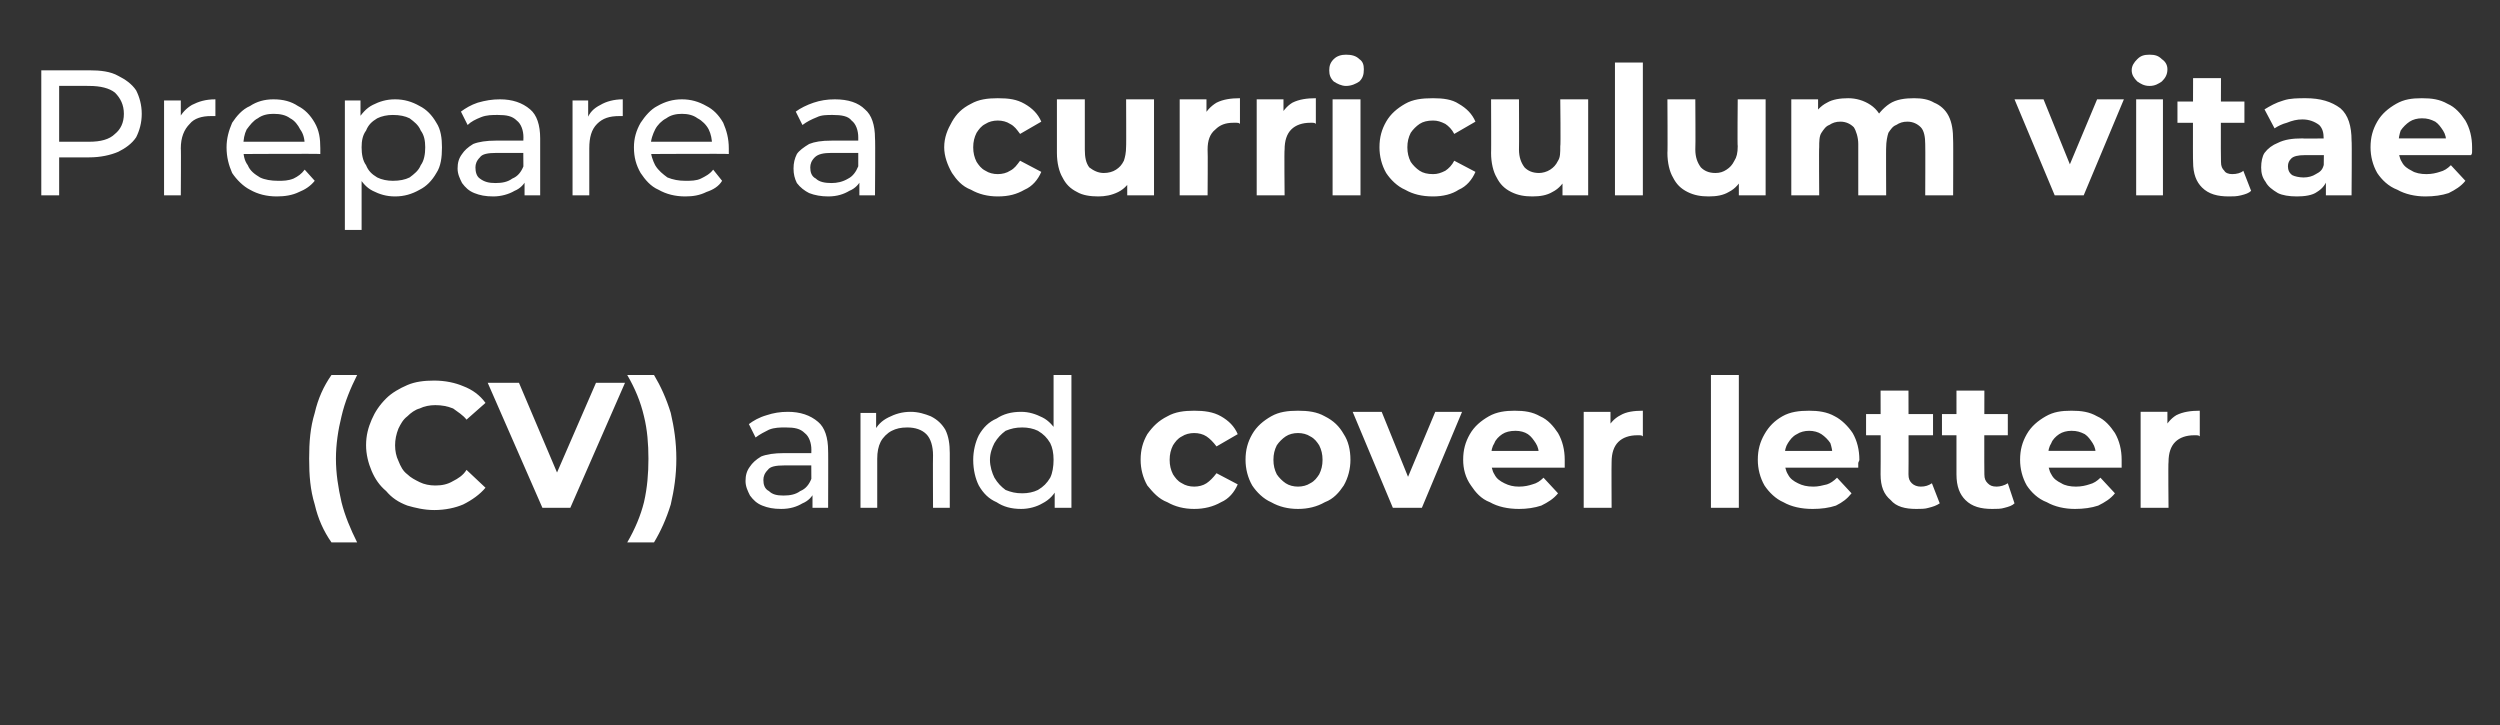
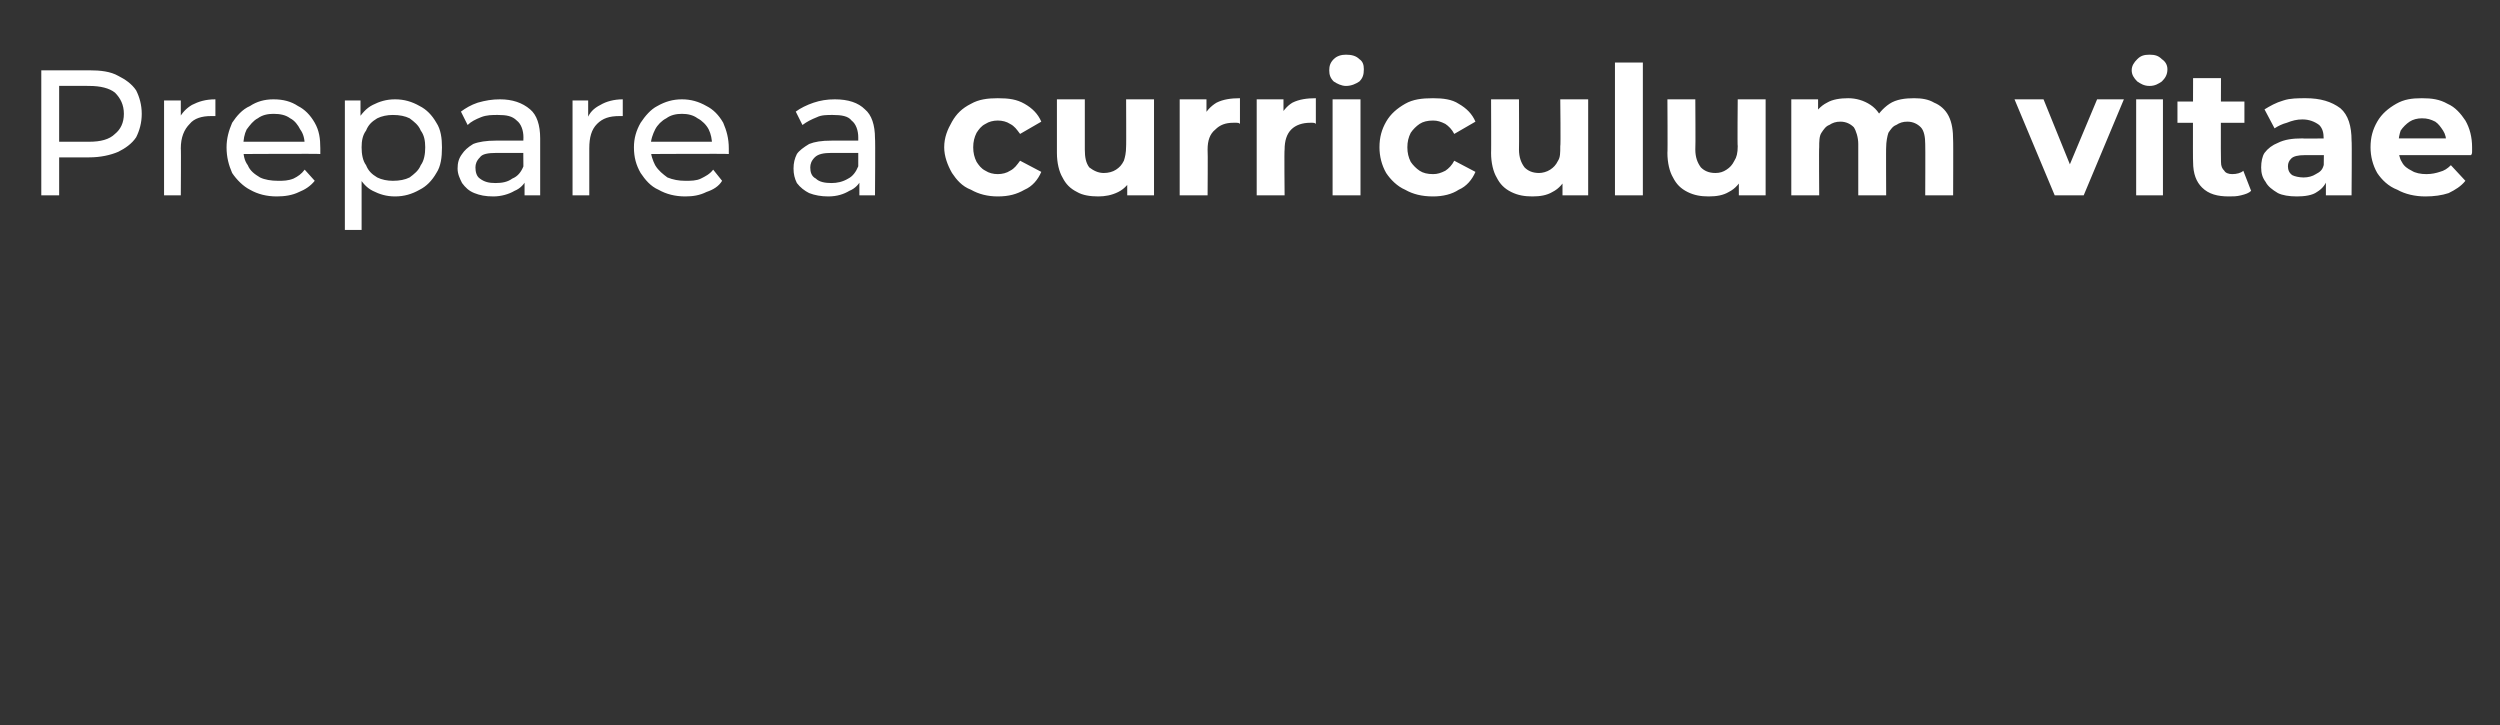
<svg xmlns="http://www.w3.org/2000/svg" version="1.1" width="224px" height="65px" viewBox="0 -2 224 65" style="top:-2px">
  <rect x="0" y="-2" width="224" height="65" fill="#333333" stroke="none" />
  <desc>Prepare a curriculum vitae (CV) and cover letter</desc>
  <defs />
  <g id="Polygon93836">
-     <path d="m29.7 46.6c-.7-1-1.2-2.1-1.5-3.4c-.4-1.3-.5-2.6-.5-4.1c0-1.5.1-2.8.5-4.1c.3-1.3.8-2.4 1.5-3.4h2.3c-.6 1.2-1.1 2.4-1.4 3.7c-.3 1.2-.5 2.5-.5 3.8c0 1.3.2 2.6.5 3.9c.3 1.2.8 2.4 1.4 3.6h-2.3zm9.2-2.9c-.9 0-1.7-.2-2.4-.4c-.8-.3-1.4-.7-1.9-1.3c-.6-.5-1-1.1-1.3-1.8c-.3-.7-.5-1.5-.5-2.3c0-.9.2-1.6.5-2.3c.3-.7.7-1.3 1.3-1.9c.5-.5 1.2-.9 1.9-1.2c.7-.3 1.5-.4 2.4-.4c1 0 1.9.2 2.6.5c.8.3 1.5.8 2 1.5l-1.7 1.5c-.3-.4-.8-.7-1.2-1c-.5-.2-1-.3-1.6-.3c-.5 0-1 .1-1.4.3c-.4.1-.8.4-1.1.7c-.4.3-.6.7-.8 1.1c-.2.5-.3 1-.3 1.5c0 .5.1 1 .3 1.4c.2.5.4.9.8 1.2c.3.3.7.5 1.1.7c.4.2.9.3 1.4.3c.6 0 1.1-.1 1.6-.4c.4-.2.9-.5 1.2-1l1.7 1.6c-.5.6-1.2 1.1-2 1.5c-.7.3-1.6.5-2.6.5zm9.7-.2l-4.9-11.2h2.8l4.2 9.9h-1.6l4.3-9.9h2.6l-4.9 11.2h-2.5zm10 3.1h-2.4c.7-1.2 1.2-2.4 1.5-3.6c.3-1.3.4-2.6.4-3.9c0-1.3-.1-2.6-.4-3.8c-.3-1.3-.8-2.5-1.5-3.7h2.4c.6 1 1.1 2.1 1.5 3.4c.3 1.3.5 2.6.5 4.1c0 1.5-.2 2.8-.5 4.1c-.4 1.3-.9 2.4-1.5 3.4zm14.2-3.1v-1.8l-.1-.3s-.02-3.1 0-3.1c0-.6-.2-1.2-.6-1.5c-.4-.4-.9-.5-1.7-.5c-.5 0-1 0-1.5.2c-.4.2-.8.4-1.2.7l-.6-1.2c.4-.3.9-.6 1.6-.8c.6-.2 1.2-.3 1.9-.3c1.1 0 2 .3 2.7.9c.6.5.9 1.4.9 2.6c.02-.03 0 5.1 0 5.1h-1.4zm-2.8.1c-.7 0-1.2-.1-1.7-.3c-.5-.2-.8-.5-1.1-.9c-.2-.4-.4-.8-.4-1.3c0-.5.1-.9.4-1.3c.2-.3.5-.6 1-.9c.5-.2 1.2-.3 2-.3h2.7v1.1h-2.6c-.8 0-1.3.1-1.5.4c-.3.3-.4.6-.4.9c0 .4.1.8.5 1c.3.3.7.4 1.3.4c.6 0 1.1-.1 1.5-.4c.5-.2.8-.6 1-1.1L73 42c-.2.5-.6.9-1.1 1.1c-.5.3-1.1.5-1.9.5zm11.6-8.7c.7 0 1.3.2 1.8.4c.6.3 1 .7 1.3 1.2c.3.6.4 1.3.4 2.1v4.9h-1.5s-.02-4.72 0-4.7c0-.8-.2-1.5-.6-1.9c-.4-.4-1-.6-1.7-.6c-.6 0-1 .1-1.4.3c-.4.2-.8.6-1 1c-.2.4-.3.9-.3 1.5v4.4h-1.5V35h1.4v2.3l-.2-.6c.3-.6.7-1 1.3-1.3c.6-.3 1.2-.5 2-.5zm9.9 8.7c-.9 0-1.6-.2-2.2-.6c-.7-.3-1.2-.8-1.6-1.5c-.3-.6-.5-1.4-.5-2.3c0-.8.2-1.6.5-2.2c.4-.7.9-1.2 1.6-1.5c.6-.4 1.3-.6 2.2-.6c.7 0 1.3.2 1.9.5c.6.3 1 .8 1.4 1.4c.3.7.5 1.5.5 2.4c0 1-.2 1.8-.5 2.4c-.3.7-.8 1.2-1.4 1.5c-.5.3-1.2.5-1.9.5zm.1-1.4c.5 0 1-.1 1.4-.3c.5-.3.8-.6 1.1-1.1c.2-.4.3-1 .3-1.6c0-.6-.1-1.1-.3-1.5c-.3-.5-.6-.8-1.1-1.1c-.4-.2-.9-.3-1.4-.3c-.6 0-1 .1-1.5.3c-.4.3-.7.6-1 1.1c-.2.4-.4.9-.4 1.5c0 .6.2 1.2.4 1.6c.3.5.6.8 1 1.1c.5.2.9.3 1.5.3zm2.9 1.3v-2.3l.1-2l-.2-1.9v-5.7h1.6v11.9h-1.5zm12.5.1c-.9 0-1.7-.2-2.4-.6c-.8-.3-1.3-.9-1.8-1.5c-.4-.7-.6-1.5-.6-2.3c0-.9.2-1.6.6-2.3c.5-.7 1-1.2 1.8-1.6c.7-.4 1.5-.5 2.4-.5c.9 0 1.7.1 2.4.5c.7.4 1.2.9 1.5 1.6L109 38c-.3-.4-.6-.7-.9-.9c-.3-.2-.7-.3-1.1-.3c-.4 0-.8.1-1.1.3c-.4.2-.6.5-.8.8c-.2.4-.3.8-.3 1.3c0 .5.1.9.3 1.3c.2.3.4.6.8.8c.3.2.7.3 1.1.3c.4 0 .8-.1 1.1-.3c.3-.2.6-.5.9-.9l1.9 1c-.3.7-.8 1.3-1.5 1.6c-.7.4-1.5.6-2.4.6zm9.3 0c-.9 0-1.7-.2-2.4-.6c-.7-.3-1.3-.9-1.7-1.5c-.4-.7-.6-1.5-.6-2.3c0-.9.2-1.6.6-2.3c.4-.7 1-1.2 1.7-1.6c.7-.4 1.5-.5 2.4-.5c.9 0 1.7.1 2.4.5c.8.4 1.3.9 1.7 1.6c.4.6.6 1.4.6 2.3c0 .8-.2 1.6-.6 2.3c-.4.6-.9 1.2-1.7 1.5c-.7.4-1.5.6-2.4.6zm0-2c.4 0 .8-.1 1.1-.3c.4-.2.6-.5.8-.8c.2-.4.3-.8.3-1.3c0-.5-.1-.9-.3-1.3c-.2-.3-.4-.6-.8-.8c-.3-.2-.7-.3-1.1-.3c-.4 0-.8.1-1.1.3c-.3.2-.6.5-.8.8c-.2.4-.3.8-.3 1.3c0 .5.1.9.3 1.3c.2.3.5.6.8.8c.3.2.7.3 1.1.3zm8.5 1.9l-3.6-8.6h2.6l3 7.4h-1.3l3.1-7.4h2.4l-3.6 8.6h-2.6zm11.3.1c-1 0-1.9-.2-2.6-.6c-.8-.3-1.3-.9-1.7-1.5c-.5-.7-.7-1.5-.7-2.3c0-.9.2-1.6.6-2.3c.4-.7 1-1.2 1.7-1.6c.7-.4 1.5-.5 2.3-.5c.9 0 1.6.1 2.3.5c.7.3 1.2.9 1.6 1.5c.4.7.6 1.5.6 2.4v.7h-7v-1.5h5.7s-1 .46-1 .5c0-.5-.1-.9-.3-1.2c-.2-.3-.4-.6-.7-.8c-.3-.2-.7-.3-1.1-.3c-.5 0-.9.1-1.2.3c-.3.2-.6.5-.7.8c-.2.3-.3.7-.3 1.2v.4c0 .4.1.9.3 1.2c.2.4.5.6.9.8c.4.2.8.3 1.3.3c.5 0 .9-.1 1.2-.2c.4-.1.7-.3 1-.6l1.3 1.4c-.4.5-.9.8-1.5 1.1c-.6.2-1.3.3-2 .3zm5.8-.1v-8.6h2.4v2.4s-.37-.69-.4-.7c.3-.6.7-1.1 1.3-1.4c.5-.3 1.2-.4 2-.4v2.3c-.1-.1-.2-.1-.3-.1h-.2c-.7 0-1.3.2-1.7.6c-.4.4-.6 1-.6 1.8c-.02.02 0 4.1 0 4.1h-2.5zm11.4 0V31.6h2.5v11.9h-2.5zm9.1.1c-1 0-1.9-.2-2.6-.6c-.7-.3-1.3-.9-1.7-1.5c-.4-.7-.6-1.5-.6-2.3c0-.9.2-1.6.6-2.3c.4-.7.9-1.2 1.6-1.6c.7-.4 1.5-.5 2.4-.5c.8 0 1.6.1 2.3.5c.6.3 1.2.9 1.6 1.5c.4.7.6 1.5.6 2.4c0 .1-.1.2-.1.3v.4h-7v-1.5h5.7s-.97.46-1 .5c0-.5-.1-.9-.2-1.2c-.2-.3-.5-.6-.8-.8c-.3-.2-.7-.3-1.1-.3c-.4 0-.8.1-1.1.3c-.4.2-.6.5-.8.8c-.2.3-.3.7-.3 1.2v.4c0 .4.1.9.3 1.2c.2.4.5.6.9.8c.4.2.8.3 1.4.3c.4 0 .8-.1 1.2-.2c.3-.1.6-.3.9-.6l1.3 1.4c-.4.5-.8.8-1.4 1.1c-.6.2-1.3.3-2.1.3zm9.3 0c-1 0-1.8-.2-2.3-.8c-.6-.5-.9-1.2-.9-2.3c.02.03 0-7.5 0-7.5h2.5s.02 7.5 0 7.5c0 .4.1.6.3.8c.2.2.5.3.8.3c.4 0 .7-.1 1-.3l.7 1.8c-.3.2-.6.3-1 .4c-.3.1-.7.1-1.1.1zm-4.5-6.6v-1.9h6v1.9h-6zm11.3 6.6c-1 0-1.8-.2-2.4-.8c-.5-.5-.8-1.2-.8-2.3V33h2.5s-.02 7.5 0 7.5c0 .4.1.6.3.8c.2.2.4.3.8.3c.3 0 .7-.1 1-.3l.6 1.8c-.2.2-.5.3-.9.4c-.3.1-.7.1-1.1.1zM174 37v-1.9h5.9v1.9H174zm11.9 6.6c-.9 0-1.8-.2-2.5-.6c-.8-.3-1.4-.9-1.8-1.5c-.4-.7-.6-1.5-.6-2.3c0-.9.2-1.6.6-2.3c.4-.7 1-1.2 1.7-1.6c.7-.4 1.4-.5 2.3-.5c.9 0 1.6.1 2.3.5c.7.3 1.2.9 1.6 1.5c.4.7.6 1.5.6 2.4v.7h-7v-1.5h5.6s-.92.46-.9.5c0-.5-.1-.9-.3-1.2c-.2-.3-.4-.6-.7-.8c-.4-.2-.7-.3-1.2-.3c-.4 0-.8.1-1.1.3c-.3.2-.6.5-.7.8c-.2.3-.3.7-.3 1.2v.4c0 .4.1.9.3 1.2c.2.4.5.6.9.8c.3.2.8.3 1.3.3c.5 0 .9-.1 1.2-.2c.4-.1.7-.3 1-.6l1.3 1.4c-.4.5-.9.8-1.5 1.1c-.6.2-1.3.3-2.1.3zm5.9-.1v-8.6h2.4v2.4s-.38-.69-.4-.7c.3-.6.7-1.1 1.2-1.4c.6-.3 1.3-.4 2.1-.4v2.3c-.1-.1-.2-.1-.3-.1h-.2c-.7 0-1.3.2-1.7.6c-.4.4-.6 1-.6 1.8c-.04.02 0 4.1 0 4.1h-2.5z" stroke="none" fill="#fff" />
-   </g>
+     </g>
  <g id="Polygon93835">
    <path d="m3.7 15.5V4.3h4.3c1 0 1.9.1 2.6.5c.6.3 1.2.7 1.6 1.3c.3.6.5 1.3.5 2.1c0 .8-.2 1.5-.5 2.1c-.4.6-1 1-1.6 1.3c-.7.3-1.6.5-2.6.5H4.6l.7-.8v4.2H3.7zm1.6-4l-.7-.8h3.4c1 0 1.8-.2 2.3-.7c.5-.4.8-1 .8-1.8c0-.8-.3-1.4-.8-1.9c-.5-.4-1.3-.6-2.3-.6c-.01-.02-3.4 0-3.4 0l.7-.8v6.6zm9.4 4V7h1.5v2.3l-.2-.6c.3-.6.7-1 1.2-1.3c.6-.3 1.2-.5 2.1-.5v1.5h-.4c-.8 0-1.5.2-1.9.7c-.5.5-.8 1.2-.8 2.2c.03-.04 0 4.2 0 4.2h-1.5zm10.1.1c-.9 0-1.7-.2-2.4-.6c-.6-.3-1.2-.9-1.6-1.5c-.3-.7-.5-1.4-.5-2.3c0-.8.2-1.5.5-2.2c.4-.6.9-1.2 1.6-1.5c.6-.4 1.3-.6 2.1-.6c.9 0 1.6.2 2.2.6c.6.3 1.1.8 1.5 1.5c.4.7.5 1.4.5 2.3v.5c0-.04-7.2 0-7.2 0v-1.1h6.4s-.63.34-.6.3c0-.5-.1-1-.4-1.4c-.2-.4-.5-.8-.9-1c-.4-.3-.9-.4-1.5-.4c-.5 0-1 .1-1.4.4c-.4.2-.7.6-1 1c-.2.4-.3.9-.3 1.5v.2c0 .6.1 1.1.4 1.5c.2.5.6.8 1.1 1.1c.4.2 1 .3 1.6.3c.5 0 .9 0 1.4-.2c.4-.2.7-.4 1-.8l.9 1c-.4.5-.9.8-1.4 1c-.6.3-1.3.4-2 .4zm10.6 0c-.8 0-1.4-.2-2-.5c-.6-.3-1-.8-1.4-1.5c-.3-.6-.5-1.4-.5-2.4c0-.9.2-1.7.5-2.4c.4-.6.8-1.1 1.4-1.4c.6-.3 1.2-.5 2-.5c.8 0 1.5.2 2.2.6c.6.3 1.1.8 1.5 1.5c.4.6.5 1.4.5 2.2c0 .9-.1 1.7-.5 2.3c-.4.7-.9 1.2-1.5 1.5c-.7.4-1.4.6-2.2.6zm-4.5 3V7h1.4v2.3l-.1 2l.2 1.9v5.4h-1.5zm4.3-4.4c.6 0 1.1-.1 1.5-.3c.4-.3.8-.6 1-1.1c.3-.4.4-1 .4-1.6c0-.6-.1-1.1-.4-1.5c-.2-.5-.6-.8-1-1.1c-.4-.2-.9-.3-1.5-.3c-.5 0-1 .1-1.4.3c-.5.3-.8.6-1 1.1c-.3.4-.4.9-.4 1.5c0 .6.1 1.2.4 1.6c.2.5.5.8 1 1.1c.4.2.9.3 1.4.3zM47 15.5v-1.8l-.1-.3s-.03-3.1 0-3.1c0-.6-.2-1.2-.6-1.5c-.4-.4-.9-.5-1.7-.5c-.5 0-1 0-1.5.2c-.5.2-.9.4-1.2.7L41.3 8c.4-.3.9-.6 1.5-.8c.7-.2 1.3-.3 2-.3c1.1 0 2 .3 2.7.9c.6.5.9 1.4.9 2.6v5.1H47zm-2.8.1c-.7 0-1.2-.1-1.7-.3c-.5-.2-.8-.5-1.1-.9c-.2-.4-.4-.8-.4-1.3c0-.5.1-.9.4-1.3c.2-.3.5-.6 1-.9c.5-.2 1.2-.3 2-.3h2.7v1.1h-2.6c-.8 0-1.3.1-1.5.4c-.3.3-.4.6-.4.9c0 .4.1.8.4 1c.4.3.8.4 1.4.4c.6 0 1.1-.1 1.5-.4c.5-.2.8-.6 1-1.1l.3 1.1c-.2.5-.6.9-1.1 1.1c-.5.3-1.2.5-1.9.5zm7.1-.1V7h1.4v2.3s-.12-.56-.1-.6c.2-.6.6-1 1.2-1.3c.5-.3 1.2-.5 2-.5v1.5h-.3c-.9 0-1.5.2-2 .7c-.5.5-.7 1.2-.7 2.2v4.2h-1.5zm10.1.1c-.9 0-1.7-.2-2.4-.6c-.7-.3-1.2-.9-1.6-1.5c-.4-.7-.6-1.4-.6-2.3c0-.8.2-1.5.6-2.2c.4-.6.9-1.2 1.5-1.5c.7-.4 1.4-.6 2.2-.6c.8 0 1.5.2 2.2.6c.6.3 1.1.8 1.5 1.5c.3.7.5 1.4.5 2.3v.5c-.04-.04-7.3 0-7.3 0v-1.1h6.5s-.67.34-.7.3c0-.5-.1-1-.3-1.4c-.2-.4-.6-.8-1-1c-.4-.3-.9-.4-1.4-.4c-.5 0-1 .1-1.4.4c-.4.2-.8.6-1 1c-.2.4-.4.9-.4 1.5v.2c0 .6.2 1.1.4 1.5c.3.5.7.8 1.1 1.1c.5.2 1 .3 1.6.3c.5 0 1 0 1.4-.2c.4-.2.8-.4 1.1-.8l.8 1c-.3.5-.8.8-1.4 1c-.6.3-1.2.4-1.9.4zm15.6-.1v-1.8l-.1-.3v-3.1c0-.6-.2-1.2-.6-1.5c-.3-.4-.9-.5-1.7-.5c-.5 0-1 0-1.4.2c-.5.2-.9.4-1.3.7L71.3 8c.4-.3 1-.6 1.6-.8c.6-.2 1.2-.3 1.9-.3c1.2 0 2.1.3 2.7.9c.6.5.9 1.4.9 2.6c.04-.03 0 5.1 0 5.1H77zm-2.8.1c-.6 0-1.2-.1-1.7-.3c-.4-.2-.8-.5-1.1-.9c-.2-.4-.3-.8-.3-1.3c0-.5.1-.9.3-1.3c.2-.3.6-.6 1.1-.9c.5-.2 1.1-.3 2-.3h2.7v1.1h-2.7c-.7 0-1.2.1-1.5.4c-.3.3-.4.6-.4.9c0 .4.1.8.5 1c.3.3.8.4 1.4.4c.5 0 1-.1 1.5-.4c.4-.2.7-.6.9-1.1l.3 1.1c-.2.5-.6.9-1.1 1.1c-.5.3-1.1.5-1.9.5zm15.2 0c-.9 0-1.7-.2-2.4-.6c-.8-.3-1.3-.9-1.7-1.5c-.4-.7-.7-1.5-.7-2.3c0-.9.3-1.6.7-2.3c.4-.7.9-1.2 1.7-1.6c.7-.4 1.5-.5 2.4-.5c1 0 1.7.1 2.4.5c.7.4 1.2.9 1.5 1.6L91.4 10c-.3-.4-.5-.7-.9-.9c-.3-.2-.7-.3-1.1-.3c-.4 0-.8.1-1.1.3c-.4.2-.6.5-.8.8c-.2.4-.3.8-.3 1.3c0 .5.1.9.3 1.3c.2.3.4.6.8.8c.3.2.7.3 1.1.3c.4 0 .8-.1 1.1-.3c.4-.2.6-.5.9-.9l1.9 1c-.3.7-.8 1.3-1.5 1.6c-.7.4-1.4.6-2.4.6zm9 0c-.7 0-1.4-.1-1.9-.4c-.6-.3-1-.7-1.3-1.3c-.3-.5-.5-1.3-.5-2.2V6.9h2.5v4.5c0 .7.1 1.2.4 1.6c.4.3.8.5 1.3.5c.4 0 .8-.1 1.1-.3c.3-.2.5-.4.7-.8c.1-.3.2-.7.2-1.3c.02.04 0-4.2 0-4.2h2.5v8.6H101v-2.4s.48.71.5.7c-.3.6-.7 1.1-1.3 1.4c-.6.3-1.2.4-1.8.4zm7.3-.1V6.9h2.4v2.4s-.32-.69-.3-.7c.2-.6.7-1.1 1.2-1.4c.6-.3 1.3-.4 2.1-.4v2.3c-.1-.1-.2-.1-.3-.1h-.3c-.7 0-1.2.2-1.6.6c-.5.4-.7 1-.7 1.8c.03.02 0 4.1 0 4.1h-2.5zm6.9 0V6.9h2.4v2.4s-.38-.69-.4-.7c.3-.6.7-1.1 1.2-1.4c.6-.3 1.3-.4 2.1-.4v2.3c-.1-.1-.2-.1-.3-.1h-.2c-.7 0-1.3.2-1.7.6c-.4.4-.6 1-.6 1.8c-.04.02 0 4.1 0 4.1h-2.5zm6.8 0V6.9h2.5v8.6h-2.5zm1.2-9.8c-.4 0-.8-.2-1.1-.4c-.3-.3-.4-.6-.4-1c0-.4.1-.7.4-1c.3-.3.7-.4 1.1-.4c.5 0 .9.1 1.2.4c.3.2.4.5.4.9c0 .5-.1.8-.4 1.1c-.3.2-.7.4-1.2.4zm7.8 9.9c-1 0-1.8-.2-2.5-.6c-.7-.3-1.3-.9-1.7-1.5c-.4-.7-.6-1.5-.6-2.3c0-.9.2-1.6.6-2.3c.4-.7 1-1.2 1.7-1.6c.7-.4 1.5-.5 2.5-.5c.9 0 1.7.1 2.3.5c.7.4 1.2.9 1.5 1.6l-1.9 1.1c-.2-.4-.5-.7-.8-.9c-.4-.2-.7-.3-1.1-.3c-.5 0-.9.1-1.2.3c-.3.2-.6.5-.8.8c-.2.4-.3.8-.3 1.3c0 .5.1.9.3 1.3c.2.3.5.6.8.8c.3.2.7.3 1.2.3c.4 0 .7-.1 1.1-.3c.3-.2.6-.5.8-.9l1.9 1c-.3.7-.8 1.3-1.5 1.6c-.6.4-1.4.6-2.3.6zm8.9 0c-.7 0-1.3-.1-1.9-.4c-.6-.3-1-.7-1.3-1.3c-.3-.5-.5-1.3-.5-2.2c.02.04 0-4.8 0-4.8h2.5s.02 4.48 0 4.5c0 .7.2 1.2.5 1.6c.3.3.7.5 1.3.5c.3 0 .7-.1 1-.3c.3-.2.5-.4.7-.8c.2-.3.2-.7.2-1.3c.05.04 0-4.2 0-4.2h2.5v8.6H140v-2.4l.4.7c-.3.6-.7 1.1-1.3 1.4c-.5.3-1.1.4-1.8.4zm7.4-.1V3.6h2.5v11.9h-2.5zm8.4.1c-.7 0-1.3-.1-1.9-.4c-.6-.3-1-.7-1.3-1.3c-.3-.5-.5-1.3-.5-2.2c.03.04 0-4.8 0-4.8h2.5s.03 4.48 0 4.5c0 .7.2 1.2.5 1.6c.3.3.7.5 1.3.5c.4 0 .7-.1 1-.3c.3-.2.5-.4.7-.8c.2-.3.3-.7.3-1.3c-.04.04 0-4.2 0-4.2h2.5v8.6h-2.4v-2.4s.42.71.4.7c-.3.6-.7 1.1-1.3 1.4c-.5.3-1.1.4-1.8.4zm18.4-8.8c.7 0 1.3.1 1.8.4c.5.2 1 .6 1.3 1.2c.3.6.4 1.3.4 2.2c.02-.04 0 4.9 0 4.9h-2.5s.02-4.56 0-4.6c0-.6-.1-1.2-.4-1.5c-.3-.3-.7-.5-1.2-.5c-.4 0-.7.1-1 .3c-.3.1-.5.4-.7.7c-.1.3-.2.8-.2 1.3c-.02-.03 0 4.3 0 4.3h-2.5v-4.6c0-.6-.2-1.2-.4-1.5c-.3-.3-.7-.5-1.2-.5c-.4 0-.7.1-1 .3c-.3.1-.5.4-.7.7c-.2.3-.2.8-.2 1.3c-.03-.03 0 4.3 0 4.3h-2.5V6.9h2.4v2.3s-.49-.66-.5-.7c.3-.5.7-1 1.3-1.3c.5-.3 1.2-.4 1.9-.4c.7 0 1.4.2 2 .6c.6.4 1 1 1.2 1.8l-.9-.3c.3-.6.8-1.2 1.4-1.6c.6-.4 1.4-.5 2.2-.5zm12.6 8.7l-3.6-8.6h2.6l3 7.4h-1.3l3.1-7.4h2.4l-3.6 8.6h-2.6zm7.3 0V6.9h2.4v8.6h-2.4zm1.2-9.8c-.5 0-.8-.2-1.1-.4c-.3-.3-.5-.6-.5-1c0-.4.2-.7.5-1c.3-.3.6-.4 1.1-.4c.5 0 .8.1 1.1.4c.3.2.5.5.5.9c0 .5-.2.8-.5 1.1c-.3.2-.6.4-1.1.4zm7.1 9.9c-1 0-1.8-.2-2.4-.8c-.5-.5-.8-1.2-.8-2.3c-.03.03 0-7.5 0-7.5h2.5s-.03 7.5 0 7.5c0 .4.1.6.3.8c.1.2.4.3.7.3c.4 0 .8-.1 1-.3l.7 1.8c-.2.2-.5.3-.9.4c-.4.1-.7.1-1.1.1zM195.1 9V7.1h6v1.9h-6zm13.3 6.5v-1.7l-.2-.4s.05-2.97 0-3c0-.5-.1-.9-.4-1.2c-.4-.3-.9-.5-1.5-.5c-.5 0-.9.1-1.4.3c-.4.1-.8.3-1.1.5l-.9-1.7c.5-.3 1-.6 1.7-.8c.6-.2 1.3-.2 2-.2c1.3 0 2.3.3 3.1.9c.7.6 1 1.6 1 2.9c.04-.02 0 4.9 0 4.9h-2.3zm-2.6.1c-.7 0-1.3-.1-1.7-.3c-.5-.3-.9-.6-1.1-1c-.3-.4-.4-.8-.4-1.3c0-.5.1-1 .3-1.3c.3-.4.7-.7 1.2-.9c.6-.3 1.3-.4 2.2-.4c-.04.03 2.3 0 2.3 0v1.5h-2.1c-.6 0-1 .1-1.2.3c-.2.2-.3.4-.3.7c0 .3.1.6.4.8c.2.1.6.2 1 .2c.4 0 .8-.1 1.1-.3c.4-.2.6-.4.7-.8l.4 1.1c-.2.6-.5 1-1 1.3c-.4.3-1.1.4-1.8.4zm11.5 0c-.9 0-1.8-.2-2.5-.6c-.8-.3-1.4-.9-1.8-1.5c-.4-.7-.6-1.5-.6-2.3c0-.9.2-1.6.6-2.3c.4-.7 1-1.2 1.7-1.6c.7-.4 1.4-.5 2.3-.5c.9 0 1.6.1 2.3.5c.7.3 1.2.9 1.6 1.5c.4.7.6 1.5.6 2.4v.3c0 .2 0 .3-.1.4h-6.9v-1.5h5.6s-.92.46-.9.5c0-.5-.1-.9-.3-1.2c-.2-.3-.4-.6-.7-.8c-.4-.2-.7-.3-1.2-.3c-.4 0-.8.1-1.1.3c-.3.2-.6.5-.8.8c-.1.3-.2.7-.2 1.2v.4c0 .4.1.9.3 1.2c.2.4.5.6.9.8c.3.2.8.3 1.3.3c.5 0 .9-.1 1.2-.2c.4-.1.7-.3 1-.6l1.3 1.4c-.4.5-.9.8-1.5 1.1c-.6.2-1.3.3-2.1.3z" stroke="none" fill="#fff" />
  </g>
</svg>